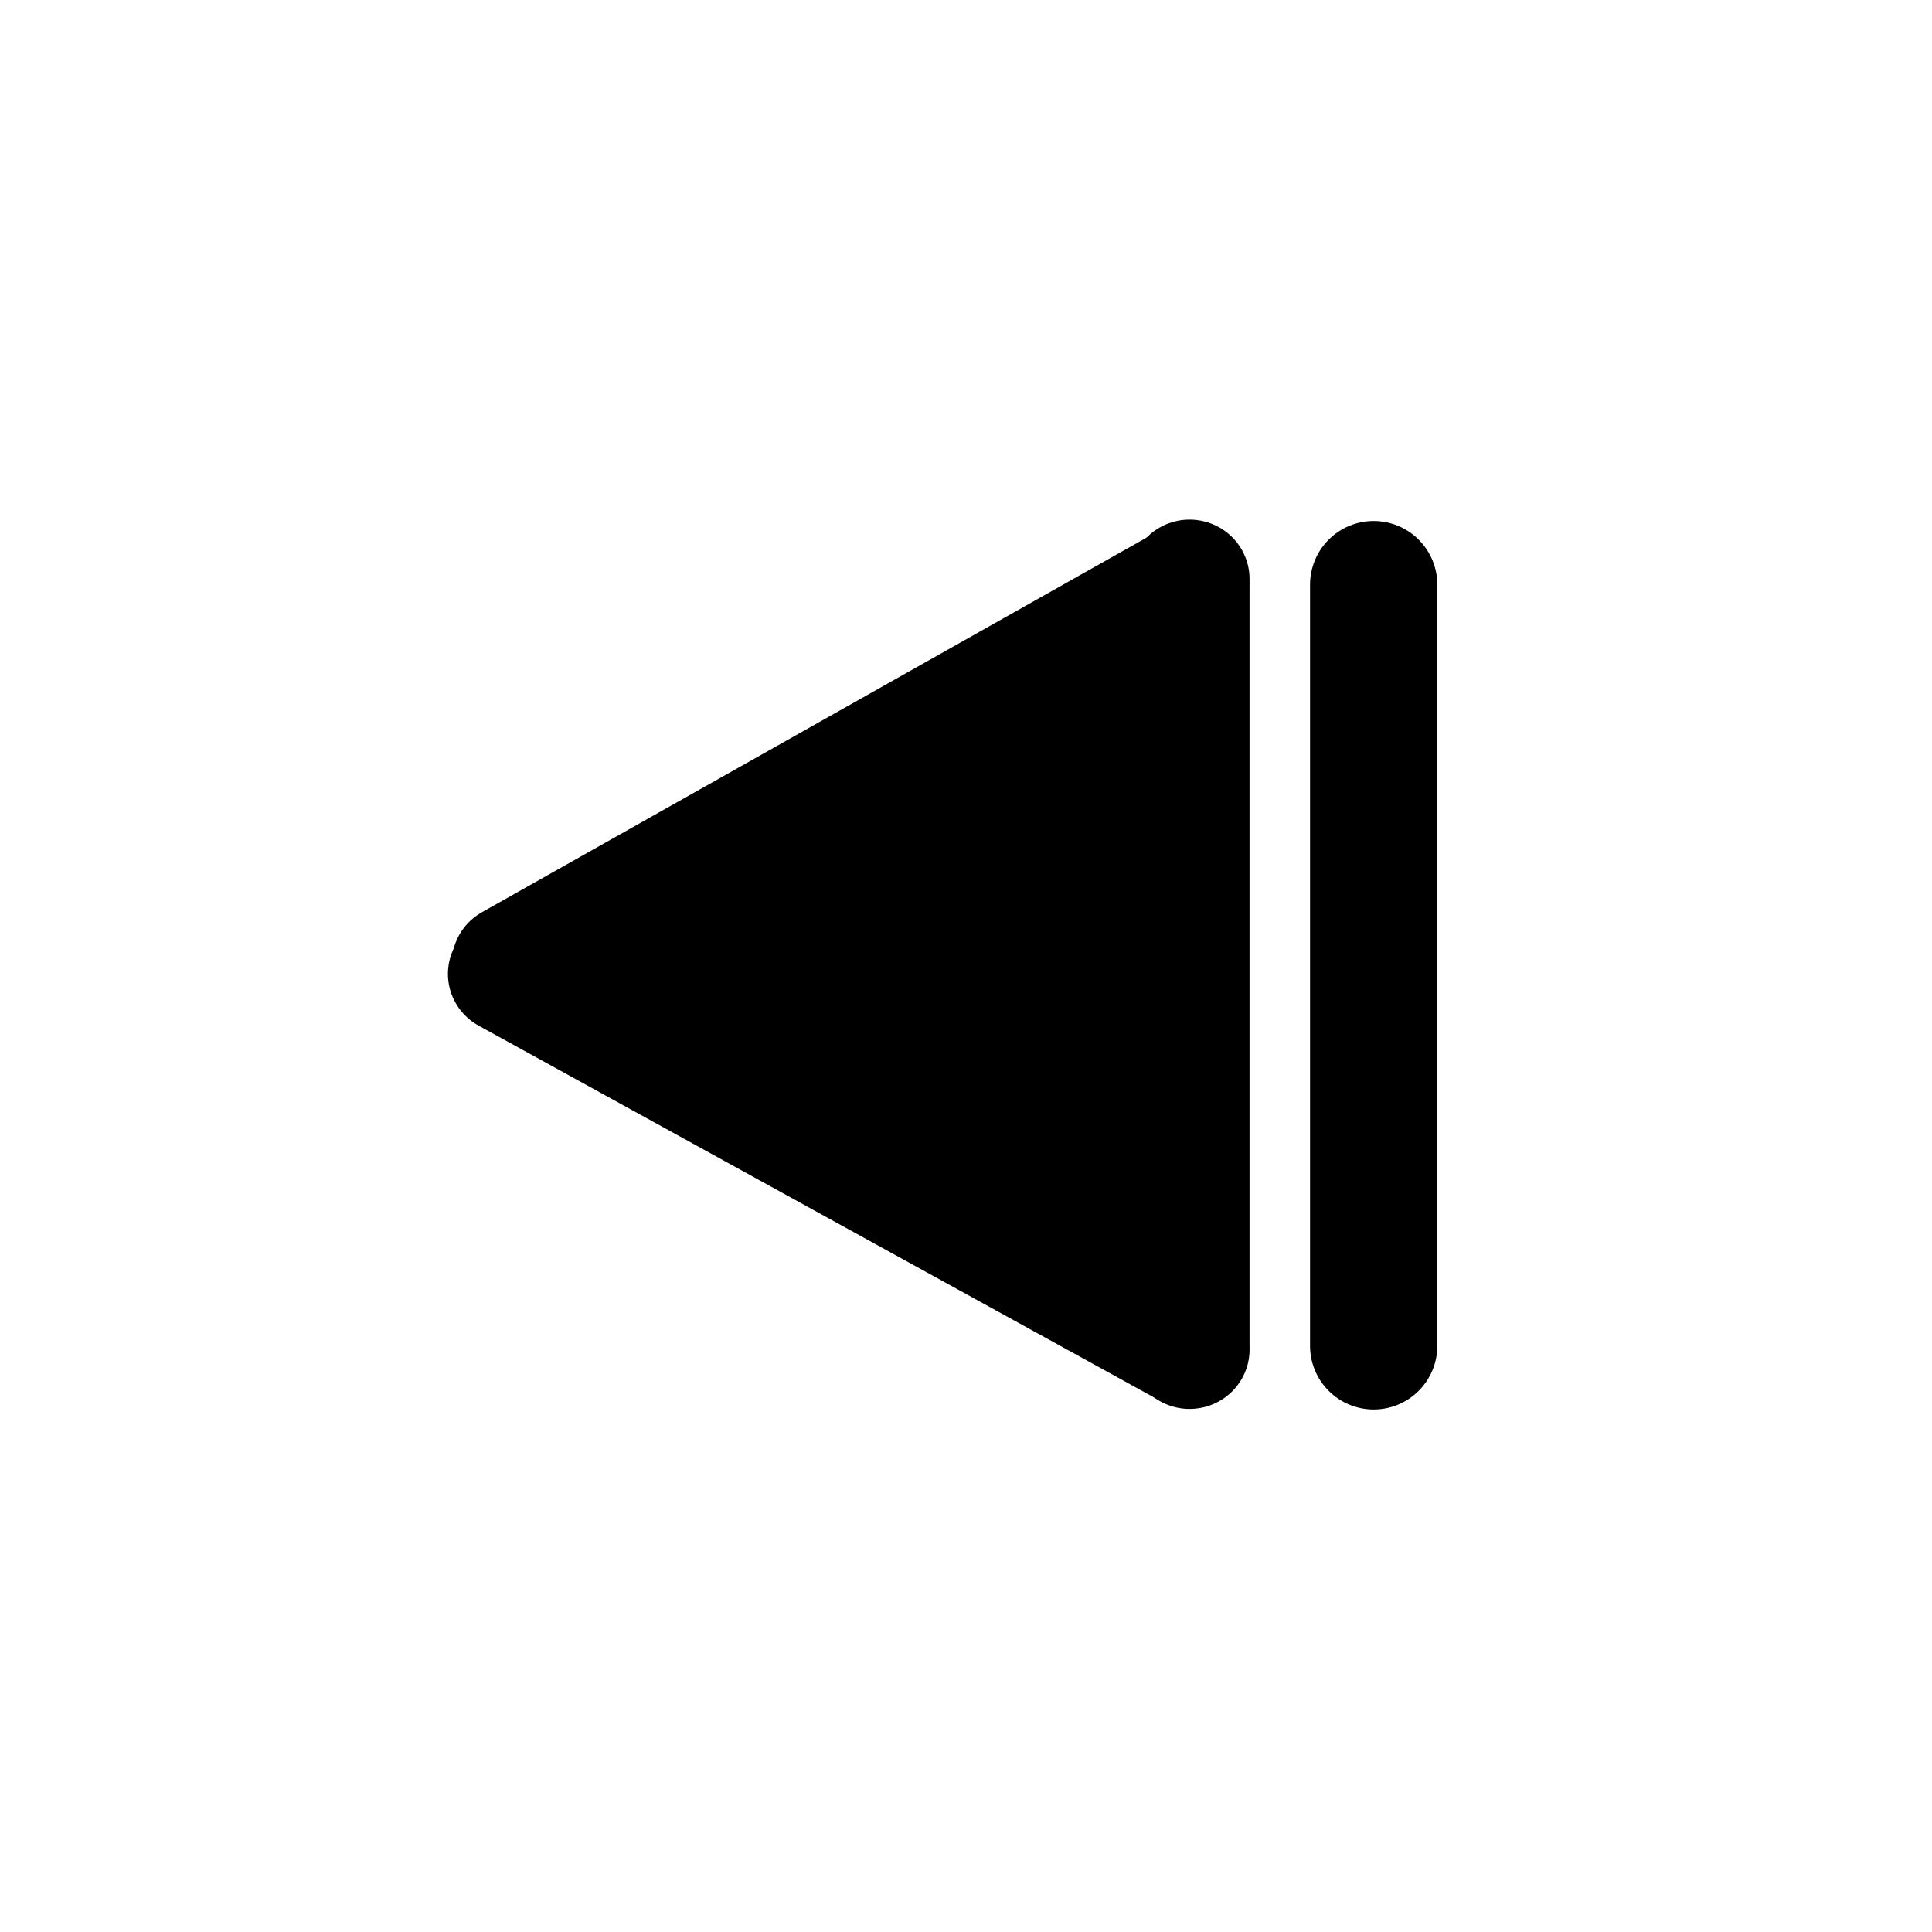
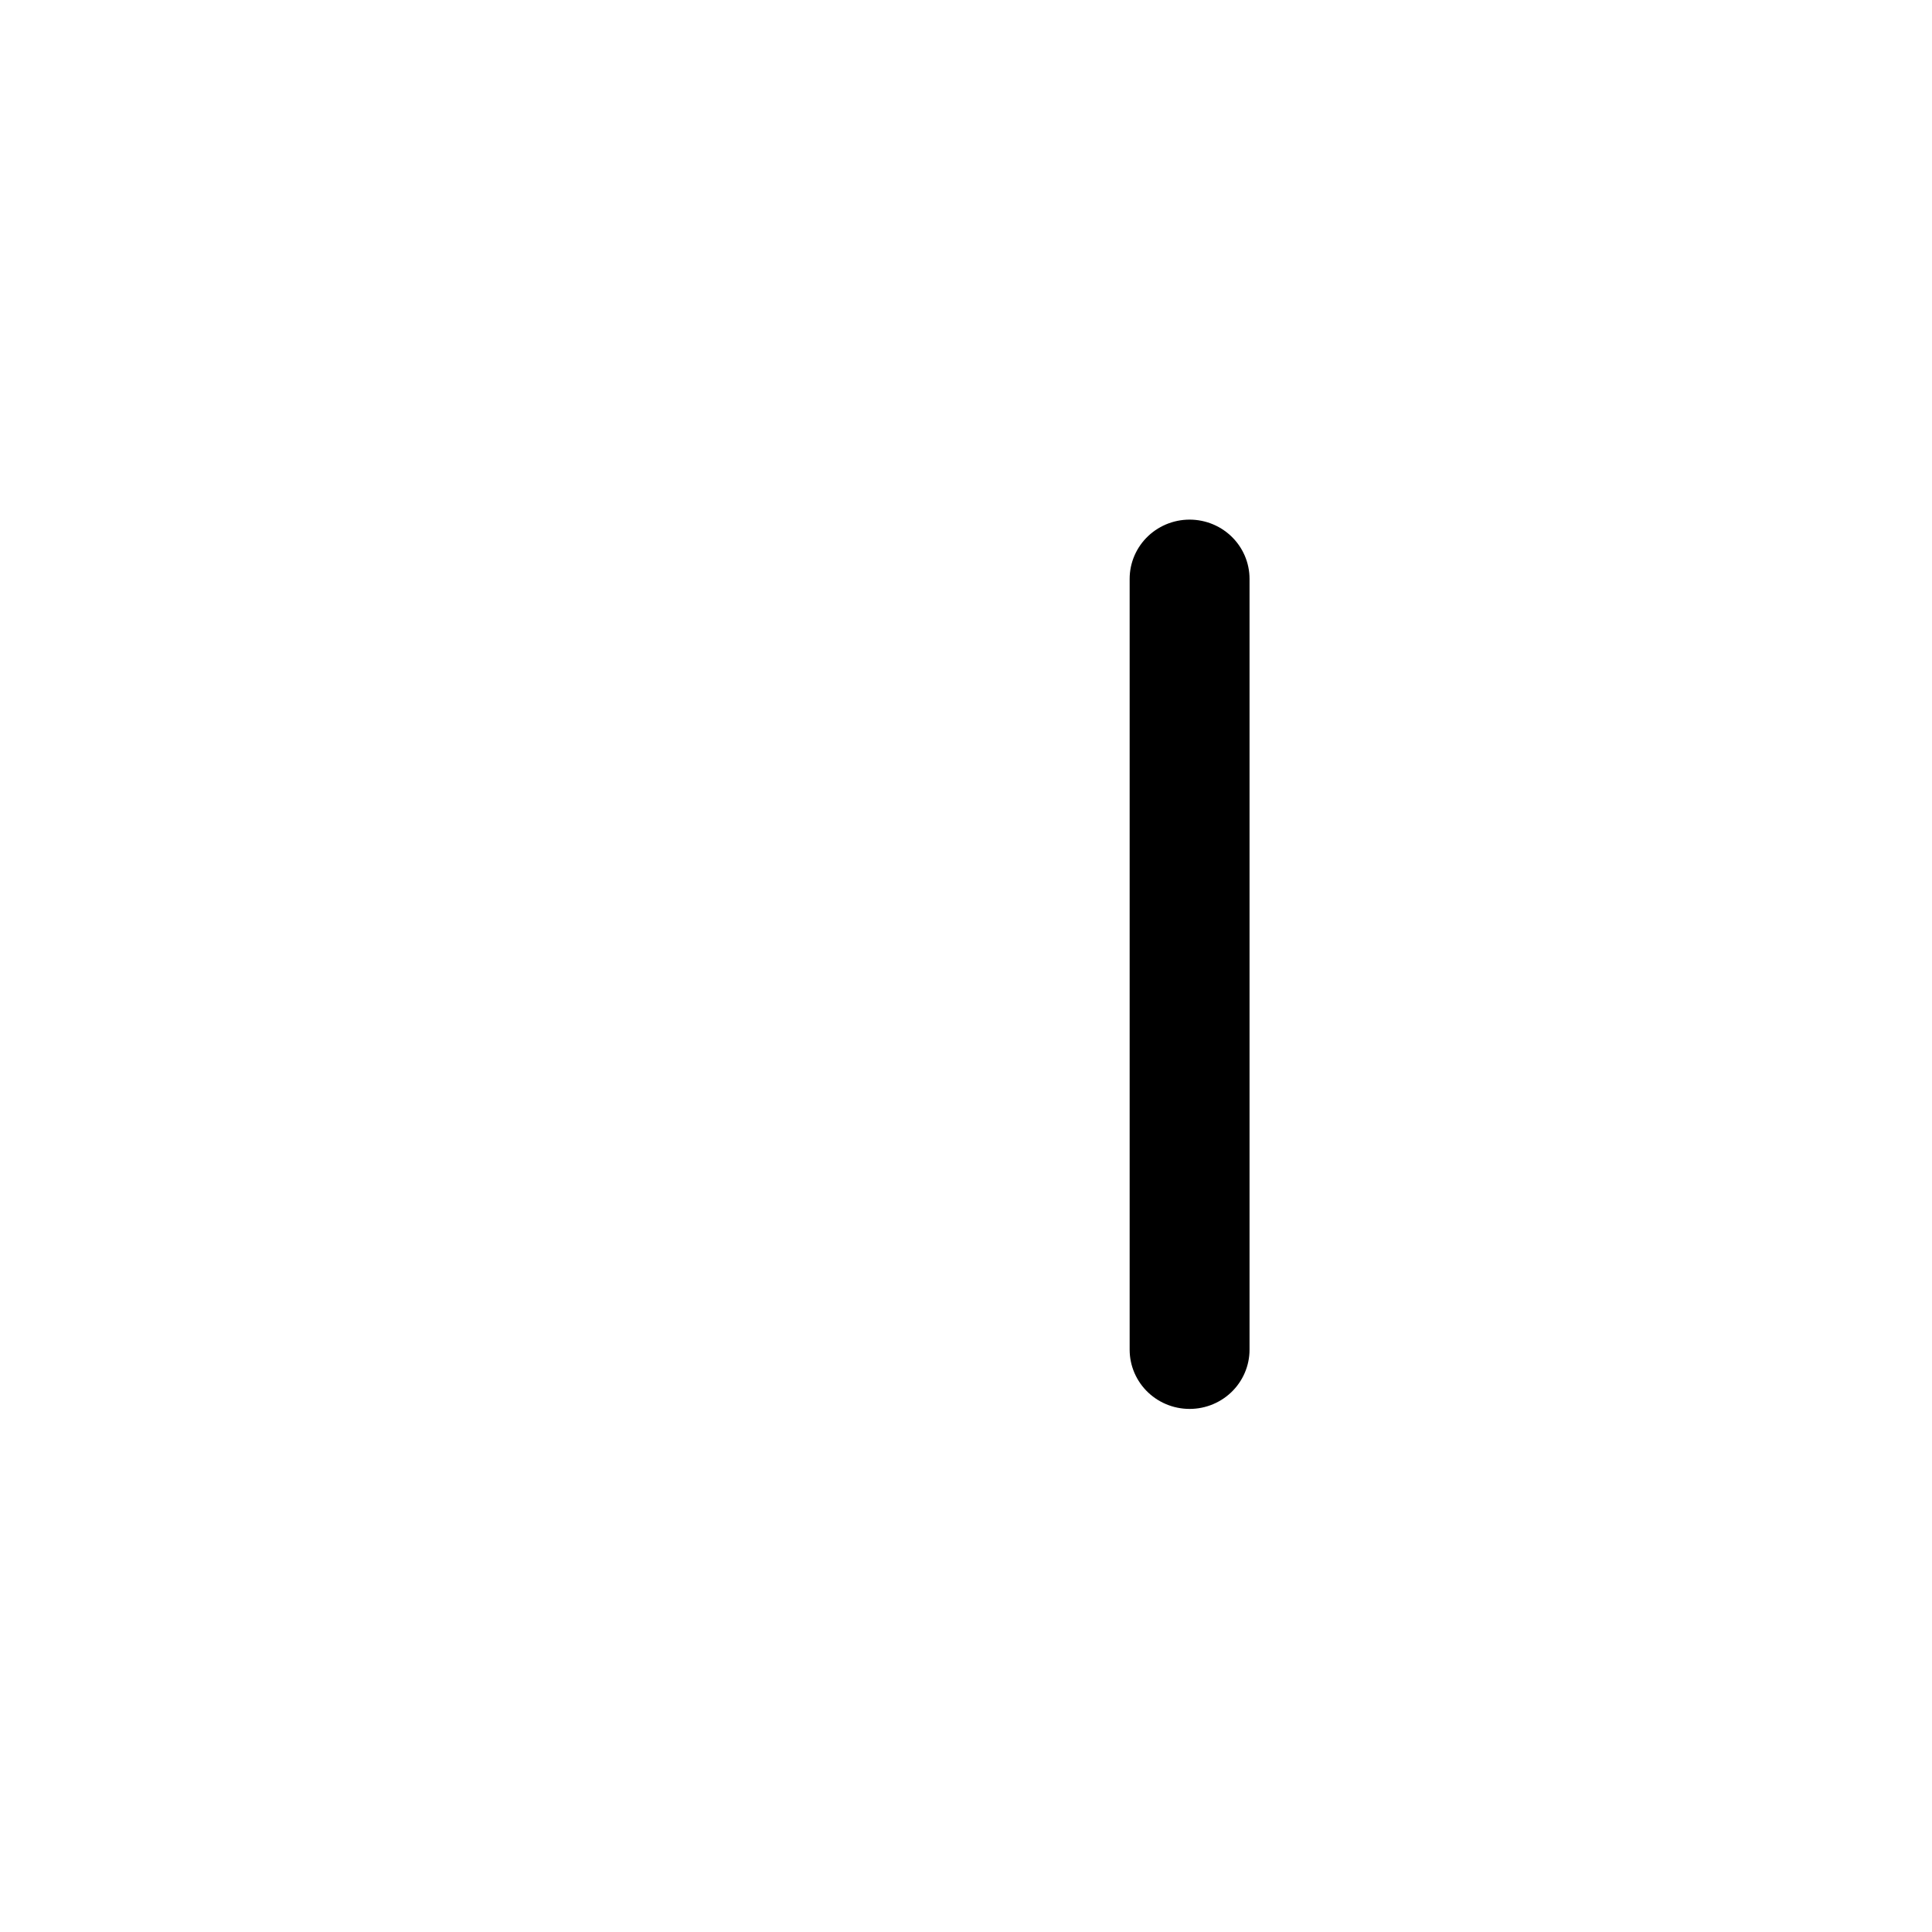
<svg xmlns="http://www.w3.org/2000/svg" width="800px" height="800px" version="1.1" viewBox="144 144 512 512">
  <defs>
    <clipPath id="b">
-       <path d="m148.09 148.09h490.91v428.91h-490.91z" />
-     </clipPath>
+       </clipPath>
    <clipPath id="a">
      <path d="m148.09 224h490.91v427.9h-490.91z" />
    </clipPath>
  </defs>
  <path transform="matrix(-7.943 0 0 7.85 614.73 -7609.9)" d="m19.574 1007.3v26.022" fill="none" stroke="#000000" stroke-linecap="round" stroke-width="4" />
  <path d="m459.14 298.05-179.55 101.2" fill-rule="evenodd" />
  <g clip-path="url(#b)">
    <path transform="matrix(-7.943 0 0 7.85 614.73 -7609.9)" d="m19.589 1007.4 22.604 12.891" fill="none" stroke="#000000" stroke-linecap="round" stroke-width="4" />
  </g>
-   <path d="m459.16 501.8-180.57-99.41" fill-rule="evenodd" />
  <g clip-path="url(#a)">
-     <path transform="matrix(-7.943 0 0 7.85 614.73 -7609.9)" d="m19.586 1033.3 22.733-12.663" fill="none" stroke="#000000" stroke-linecap="round" stroke-width="4" />
-   </g>
-   <path transform="matrix(0 -7.872 7.872 0 136.75 651.9)" d="m44.838 47.166h-25.626" fill="none" stroke="#000000" stroke-linecap="round" stroke-width="4.285" />
-   <path transform="matrix(-6.484 0 0 6.859 88.384 -6550.5)" d="m-33.995 1013.4-22.5 12.99v-25.981zm0 0" stroke="#000000" stroke-linecap="round" stroke-linejoin="round" stroke-width="3.5" />
+     </g>
</svg>